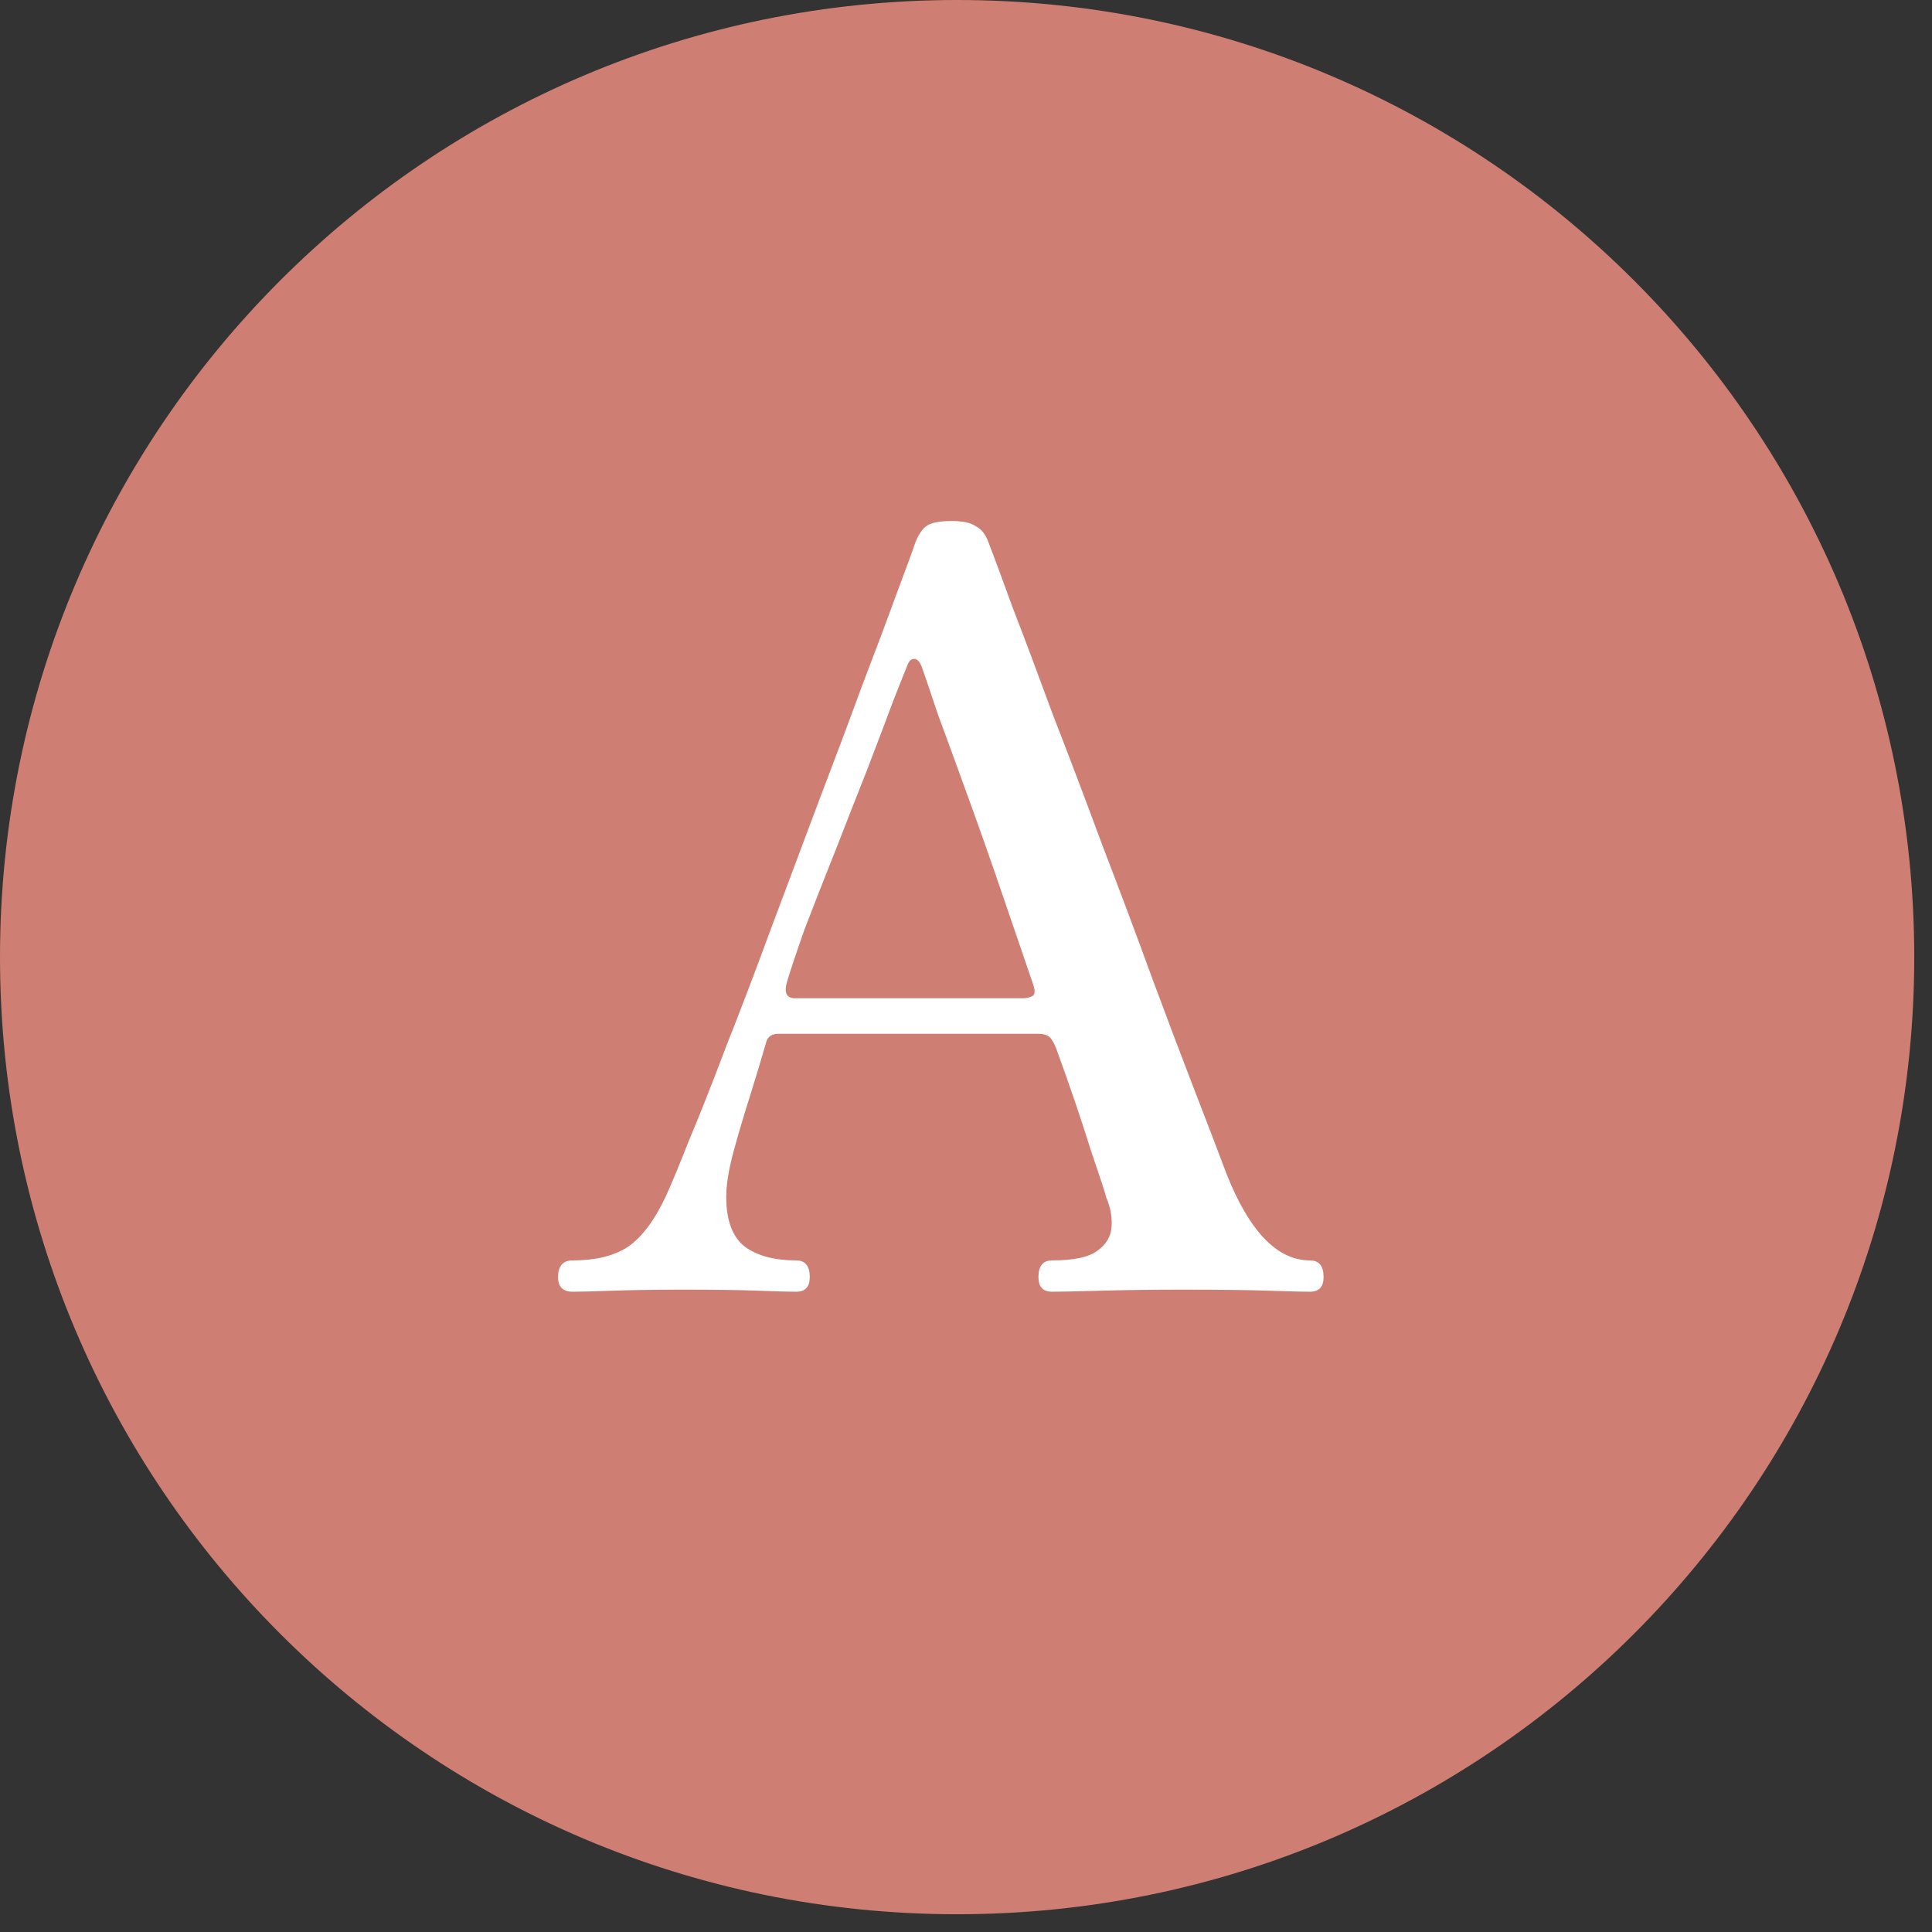
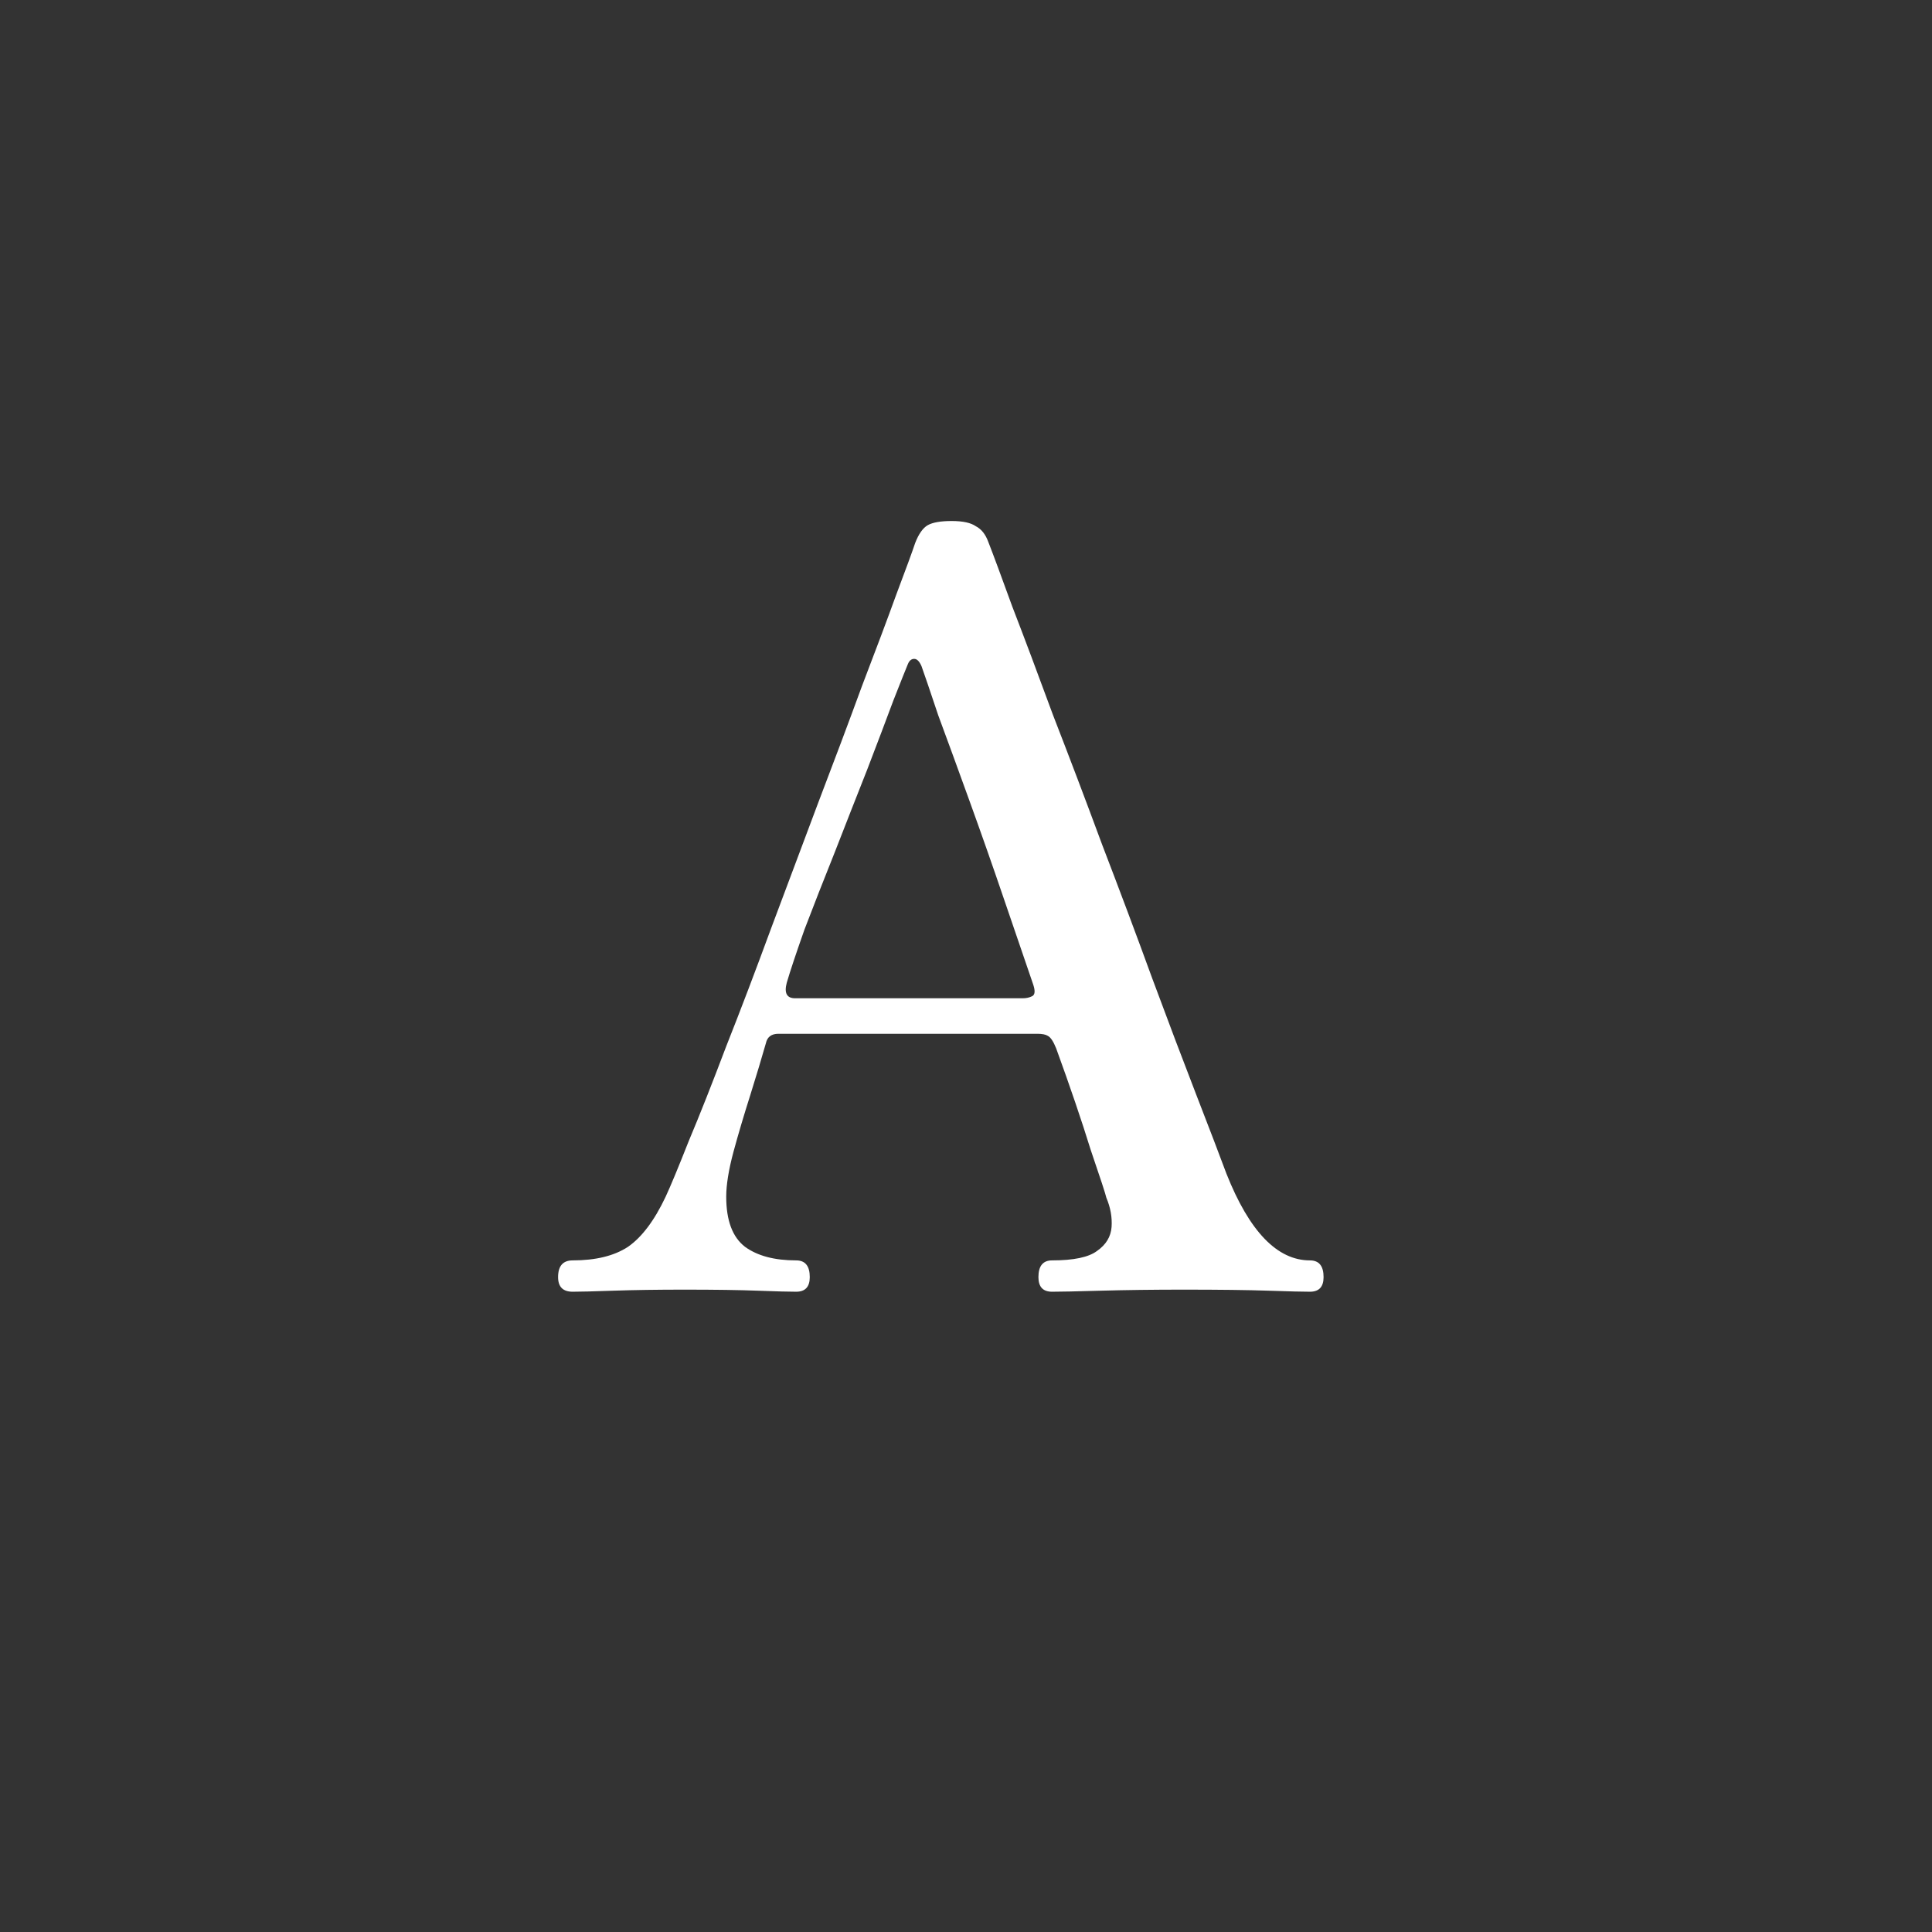
<svg xmlns="http://www.w3.org/2000/svg" width="37" height="37" viewBox="0 0 37 37" fill="none">
  <rect x="0" y="0" width="37" height="37" fill="#333333" stroke="none" />
-   <path d="M36.66 18.33C36.66 28.453 28.453 36.66 18.33 36.66C8.207 36.66 0 28.453 0 18.33C0 8.207 8.207 0 18.33 0C28.453 0 36.66 8.207 36.66 18.33Z" fill="#CE7E73" />
  <path d="M10.967 24.738C10.781 24.738 10.688 24.645 10.688 24.458C10.688 24.245 10.781 24.138 10.967 24.138C11.408 24.138 11.761 24.052 12.027 23.878C12.294 23.692 12.534 23.372 12.748 22.918C12.841 22.718 12.988 22.365 13.188 21.858C13.401 21.352 13.641 20.745 13.908 20.038C14.188 19.332 14.474 18.578 14.768 17.778C15.074 16.965 15.374 16.165 15.668 15.378C15.974 14.578 16.254 13.832 16.508 13.138C16.774 12.445 16.994 11.858 17.168 11.378C17.354 10.885 17.474 10.558 17.527 10.398C17.594 10.225 17.674 10.112 17.767 10.058C17.861 10.005 18.014 9.978 18.227 9.978C18.441 9.978 18.594 10.012 18.688 10.078C18.794 10.132 18.874 10.232 18.927 10.378C19.021 10.618 19.174 11.032 19.387 11.618C19.614 12.205 19.874 12.898 20.168 13.698C20.474 14.485 20.788 15.312 21.108 16.178C21.441 17.045 21.761 17.898 22.067 18.738C22.374 19.565 22.654 20.305 22.907 20.958C23.161 21.612 23.354 22.118 23.488 22.478C23.927 23.585 24.461 24.138 25.087 24.138C25.261 24.138 25.348 24.245 25.348 24.458C25.348 24.645 25.261 24.738 25.087 24.738C24.954 24.738 24.688 24.732 24.288 24.718C23.901 24.705 23.361 24.698 22.668 24.698C22.094 24.698 21.567 24.705 21.087 24.718C20.608 24.732 20.294 24.738 20.148 24.738C19.974 24.738 19.887 24.645 19.887 24.458C19.887 24.245 19.974 24.138 20.148 24.138C20.561 24.138 20.848 24.078 21.008 23.958C21.181 23.838 21.274 23.685 21.288 23.498C21.301 23.312 21.267 23.125 21.188 22.938C21.174 22.872 21.074 22.565 20.887 22.018C20.714 21.458 20.494 20.812 20.227 20.078C20.174 19.945 20.121 19.865 20.067 19.838C20.027 19.812 19.961 19.798 19.867 19.798H14.908C14.774 19.798 14.694 19.858 14.668 19.978C14.588 20.258 14.488 20.592 14.367 20.978C14.248 21.352 14.141 21.712 14.047 22.058C13.954 22.405 13.908 22.692 13.908 22.918C13.908 23.372 14.027 23.692 14.268 23.878C14.508 24.052 14.834 24.138 15.248 24.138C15.421 24.138 15.508 24.245 15.508 24.458C15.508 24.645 15.421 24.738 15.248 24.738C15.114 24.738 14.867 24.732 14.508 24.718C14.161 24.705 13.694 24.698 13.107 24.698C12.588 24.698 12.134 24.705 11.748 24.718C11.361 24.732 11.101 24.738 10.967 24.738ZM15.227 19.118H19.587C19.654 19.118 19.714 19.105 19.767 19.078C19.821 19.052 19.828 18.978 19.788 18.858C19.628 18.392 19.441 17.845 19.227 17.218C19.014 16.592 18.794 15.965 18.567 15.338C18.341 14.712 18.141 14.165 17.968 13.698C17.808 13.218 17.701 12.905 17.648 12.758C17.608 12.665 17.561 12.618 17.508 12.618C17.454 12.618 17.414 12.652 17.387 12.718C17.348 12.812 17.254 13.045 17.108 13.418C16.974 13.778 16.808 14.218 16.608 14.738C16.407 15.245 16.201 15.772 15.988 16.318C15.774 16.852 15.581 17.345 15.408 17.798C15.248 18.252 15.134 18.592 15.068 18.818C15.014 19.018 15.068 19.118 15.227 19.118Z" fill="white" />
</svg>